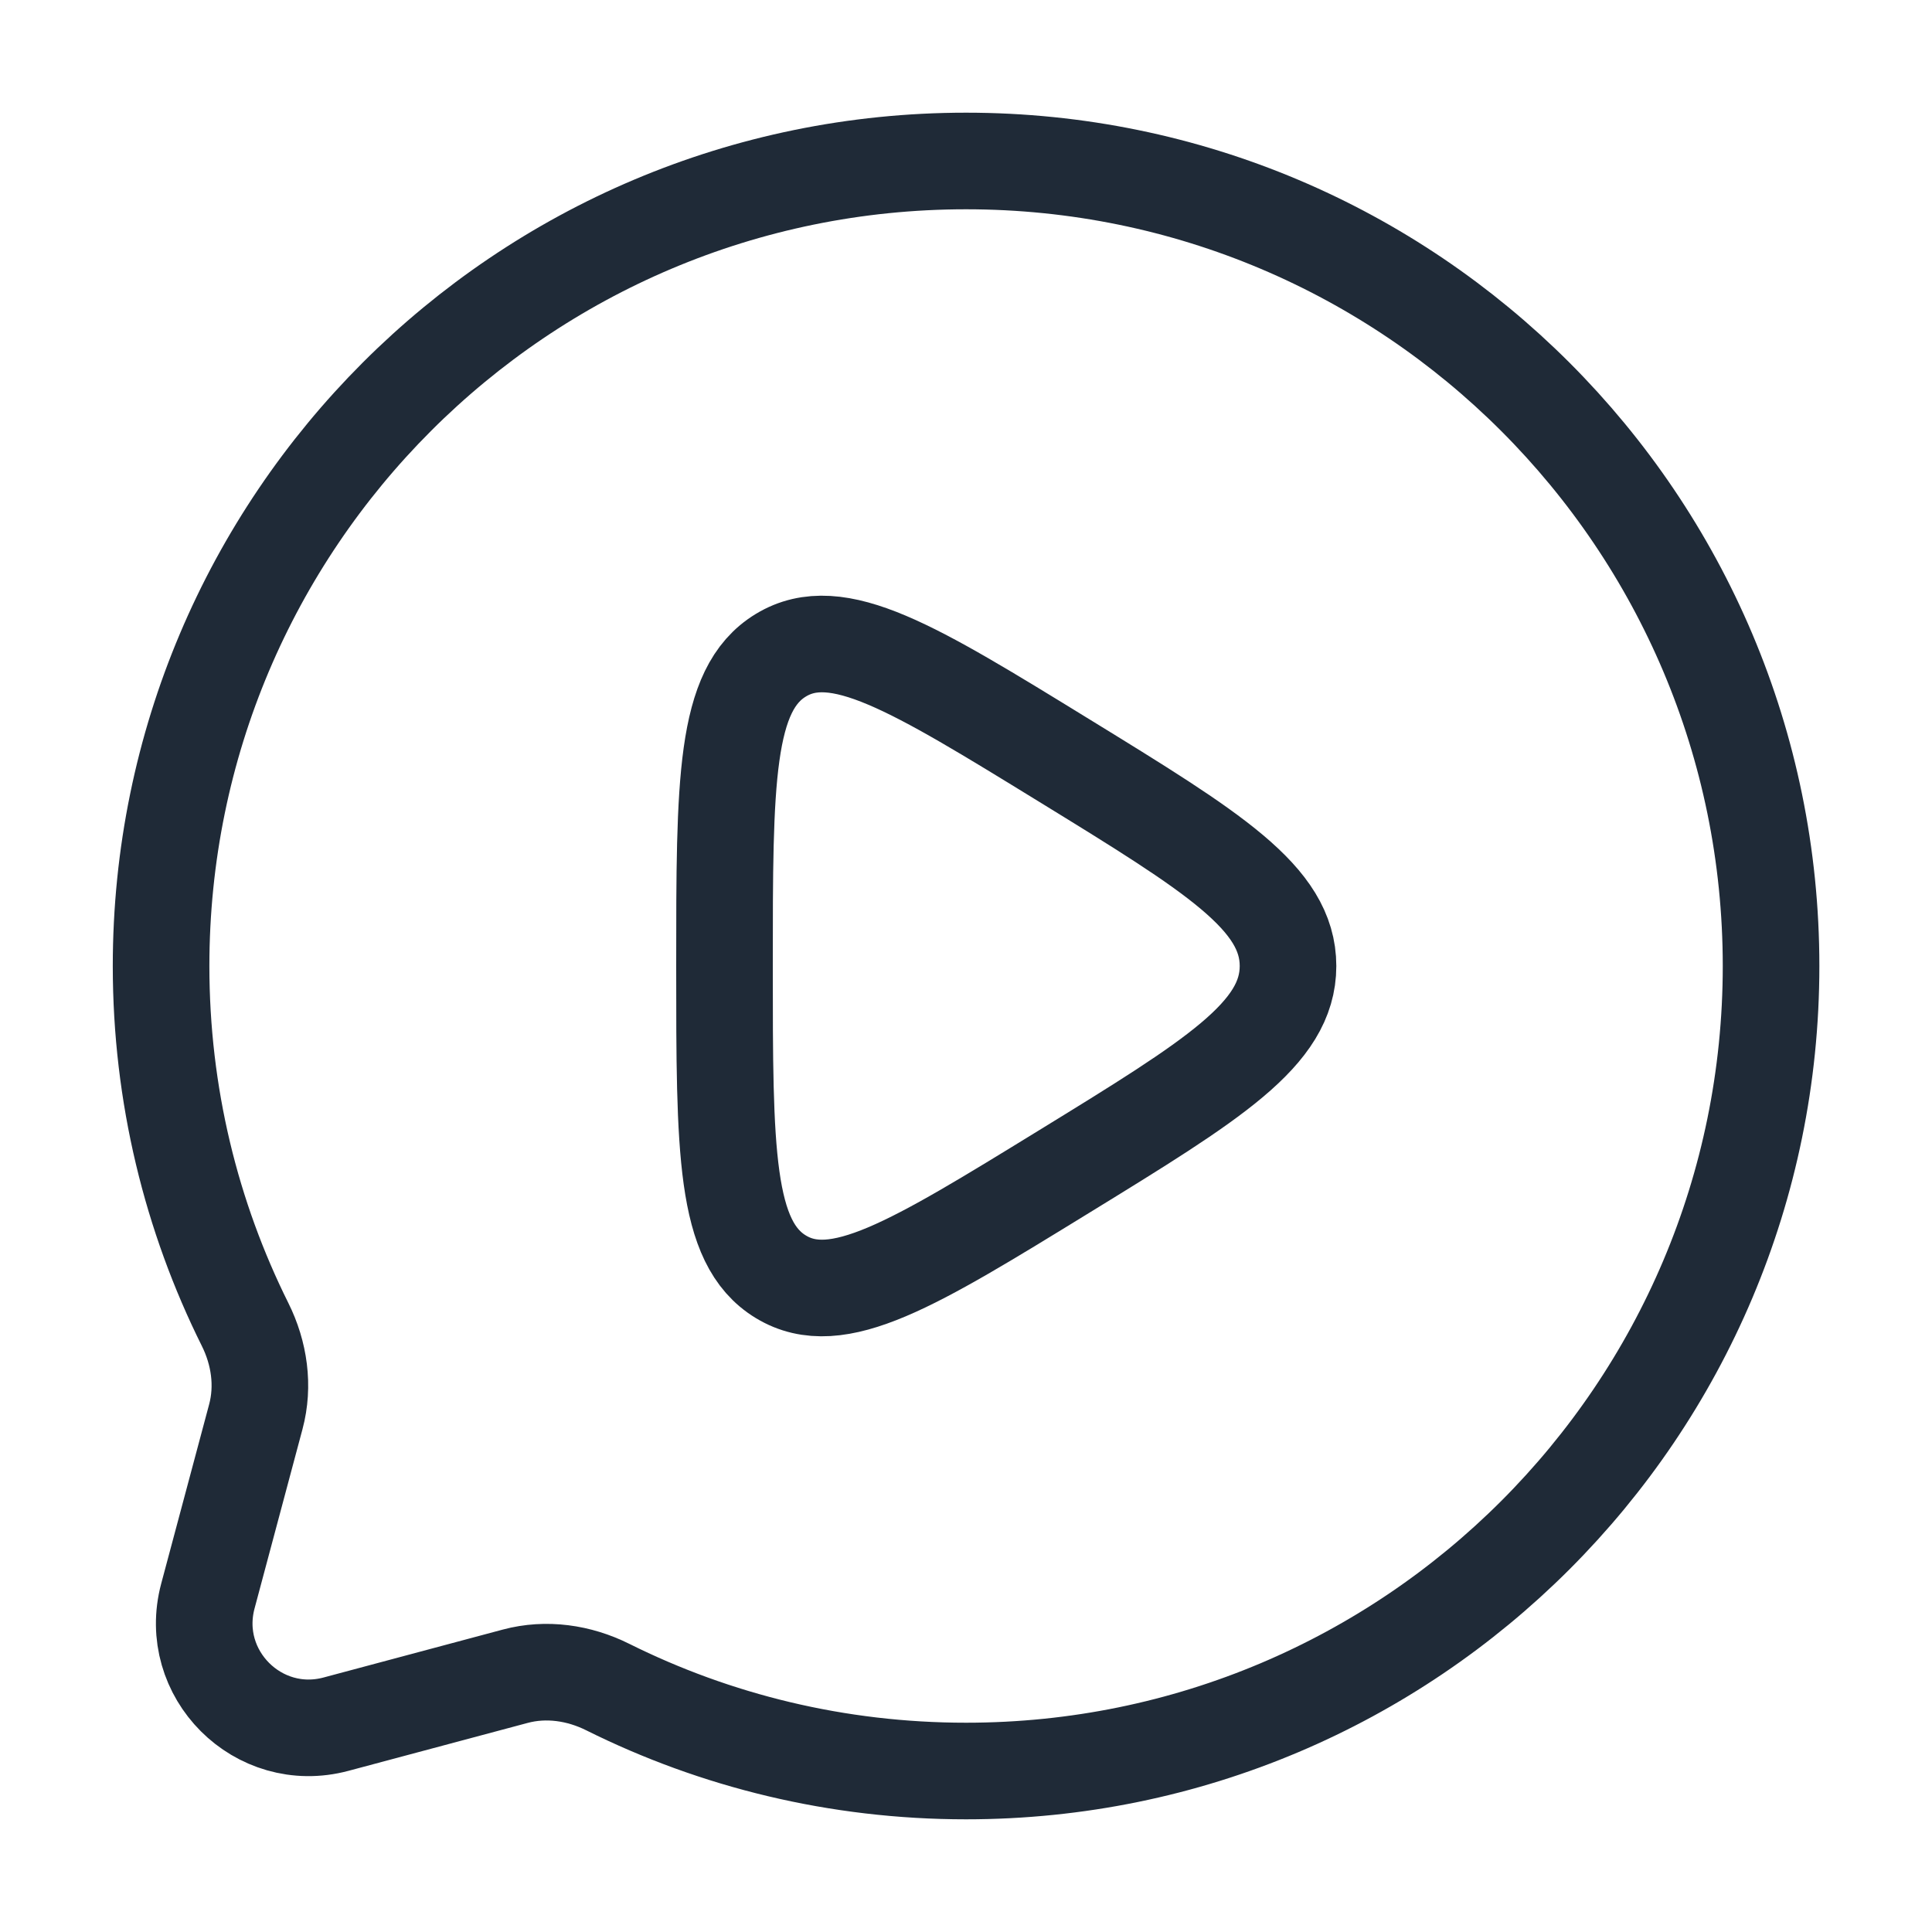
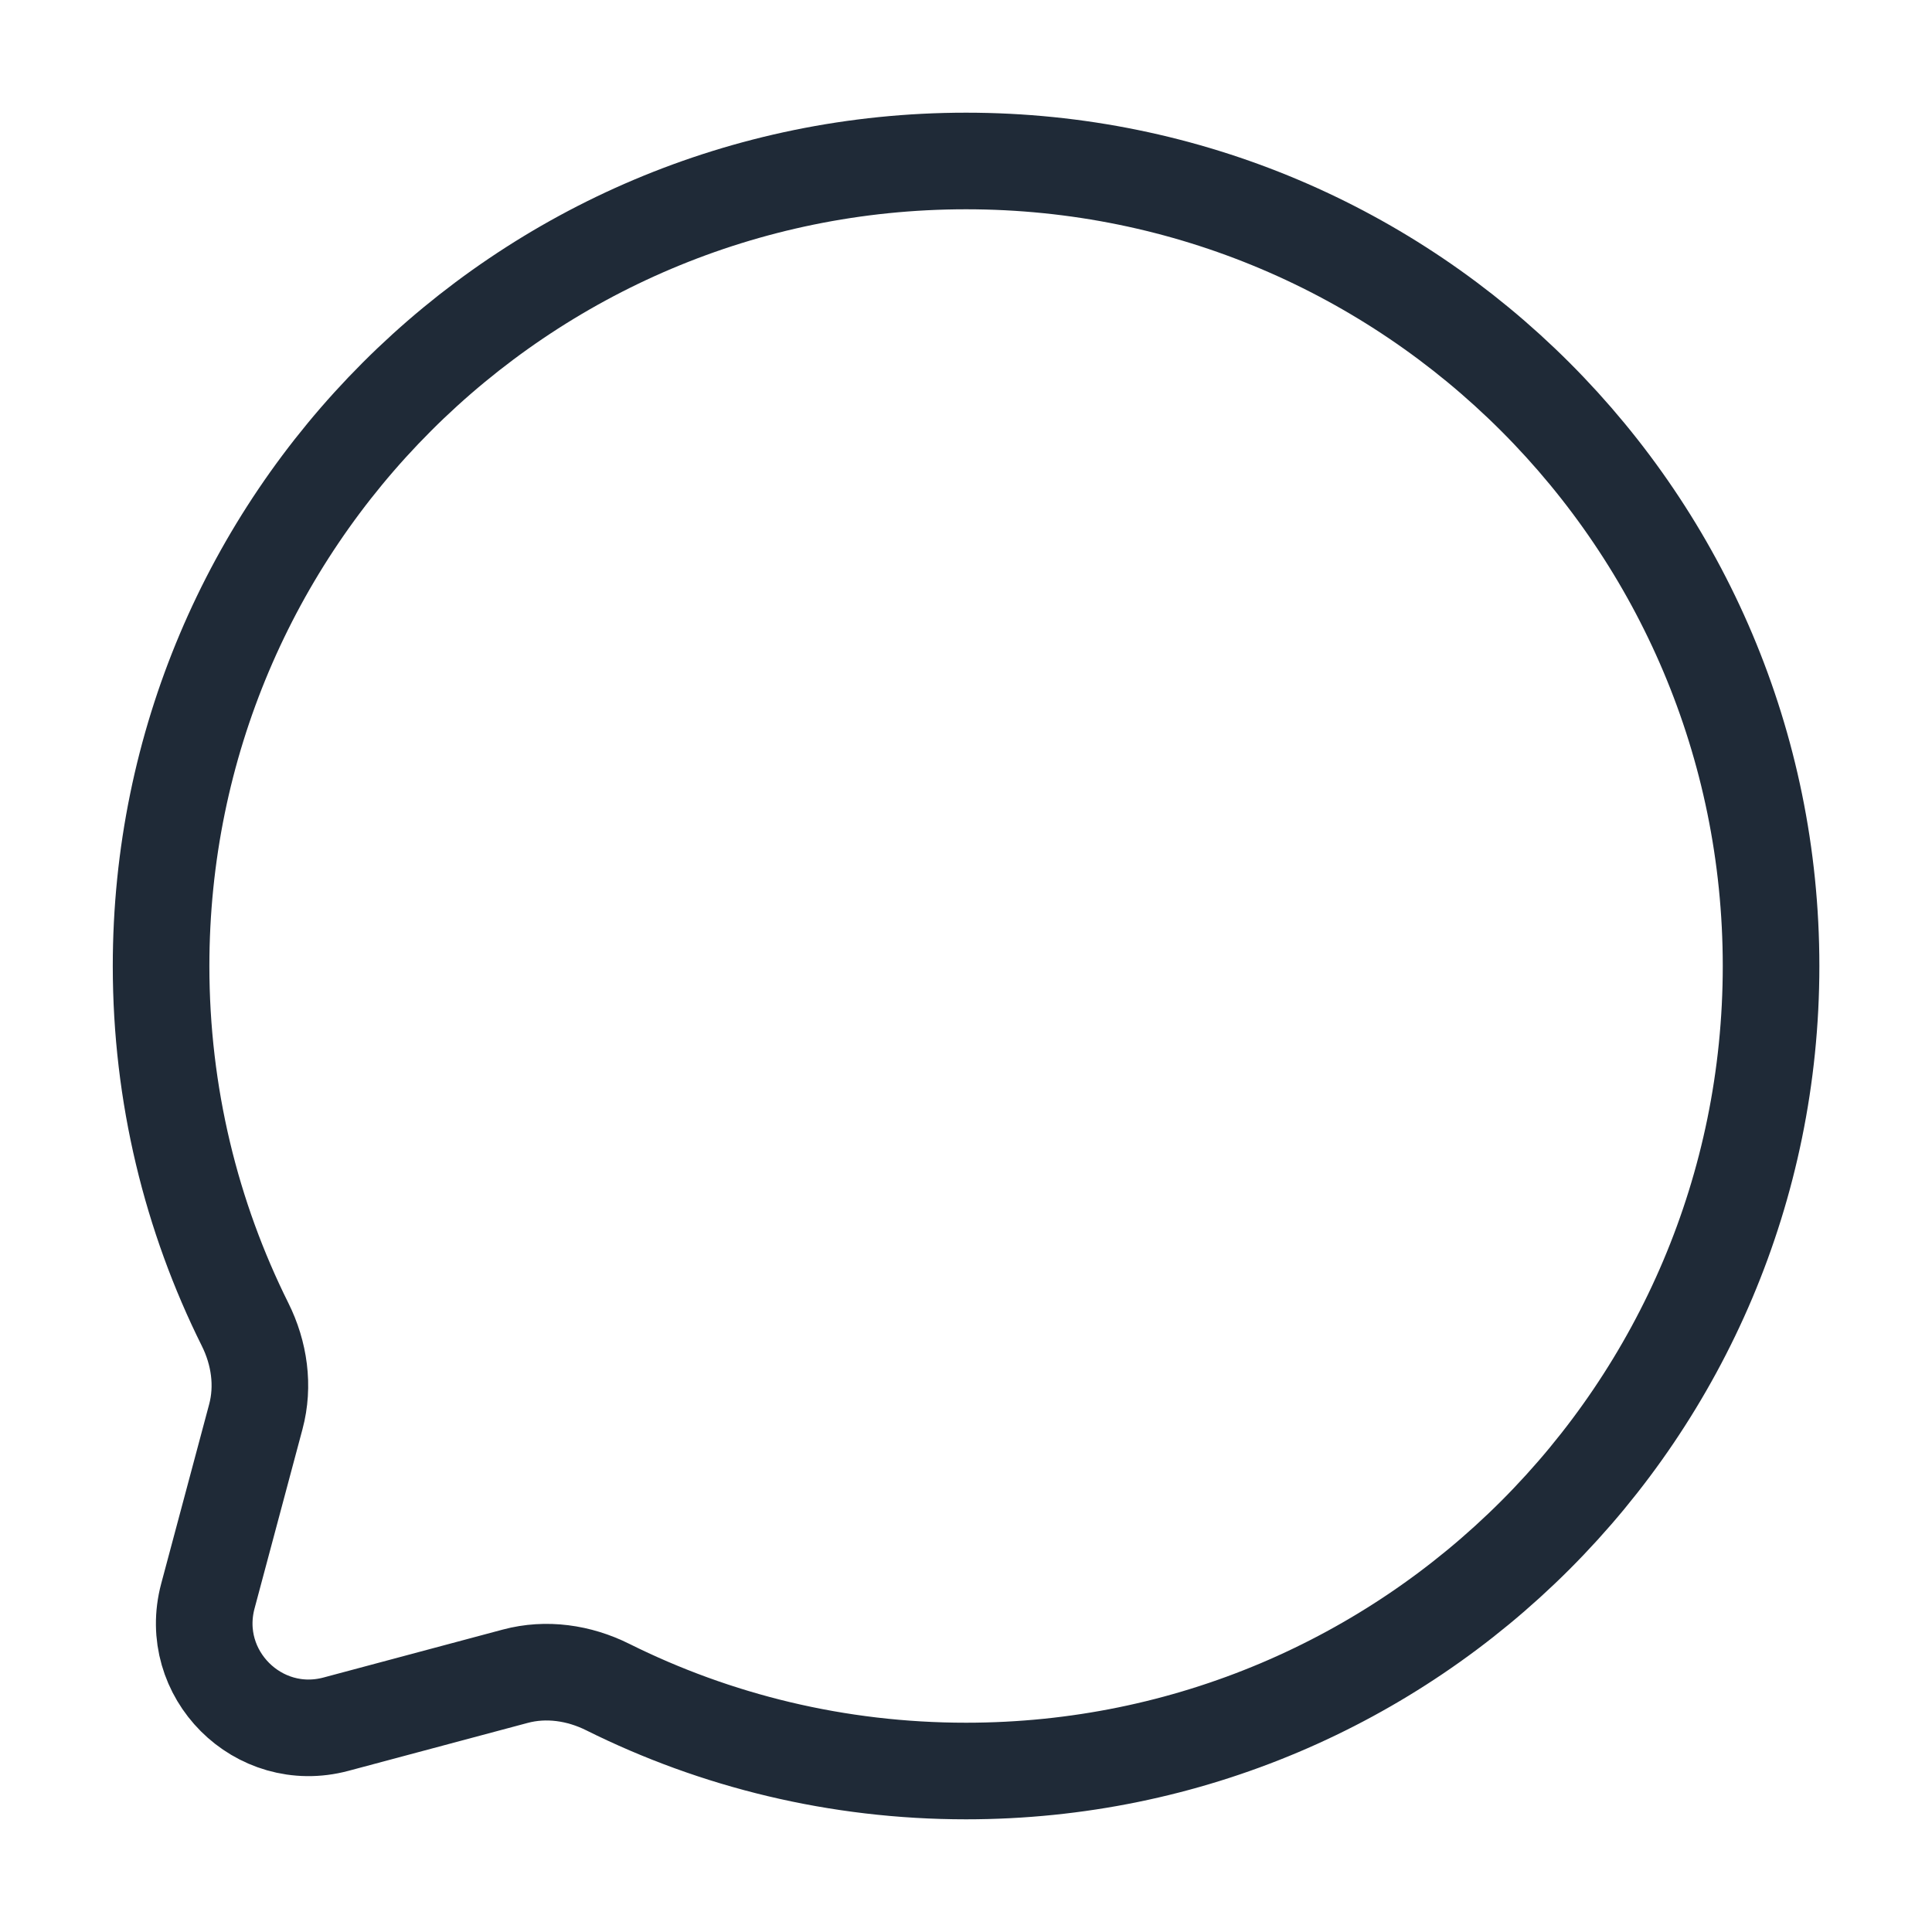
<svg xmlns="http://www.w3.org/2000/svg" width="40" height="40" viewBox="0 0 40 40" fill="none">
  <path d="M20.001 36.667C29.206 36.667 36.668 29.205 36.668 20C36.668 10.795 29.206 3.333 20.001 3.333C10.797 3.333 3.335 10.795 3.335 20C3.335 22.666 3.961 25.186 5.074 27.421C5.37 28.015 5.468 28.693 5.296 29.334L4.304 33.044C3.873 34.655 5.346 36.128 6.957 35.697L10.667 34.705C11.308 34.533 11.987 34.632 12.581 34.928C14.815 36.041 17.335 36.667 20.001 36.667Z" stroke="#1F2A37" stroke-width="2" />
-   <path d="M26.667 20C26.667 18.593 25.122 17.643 22.033 15.745C18.901 13.82 17.335 12.858 16.168 13.565C15 14.271 15 16.181 15 20C15 23.819 15 25.729 16.168 26.435C17.335 27.142 18.901 26.179 22.033 24.255C25.122 22.357 26.667 21.407 26.667 20Z" stroke="#1F2A37" stroke-width="2" stroke-linecap="round" />
</svg>